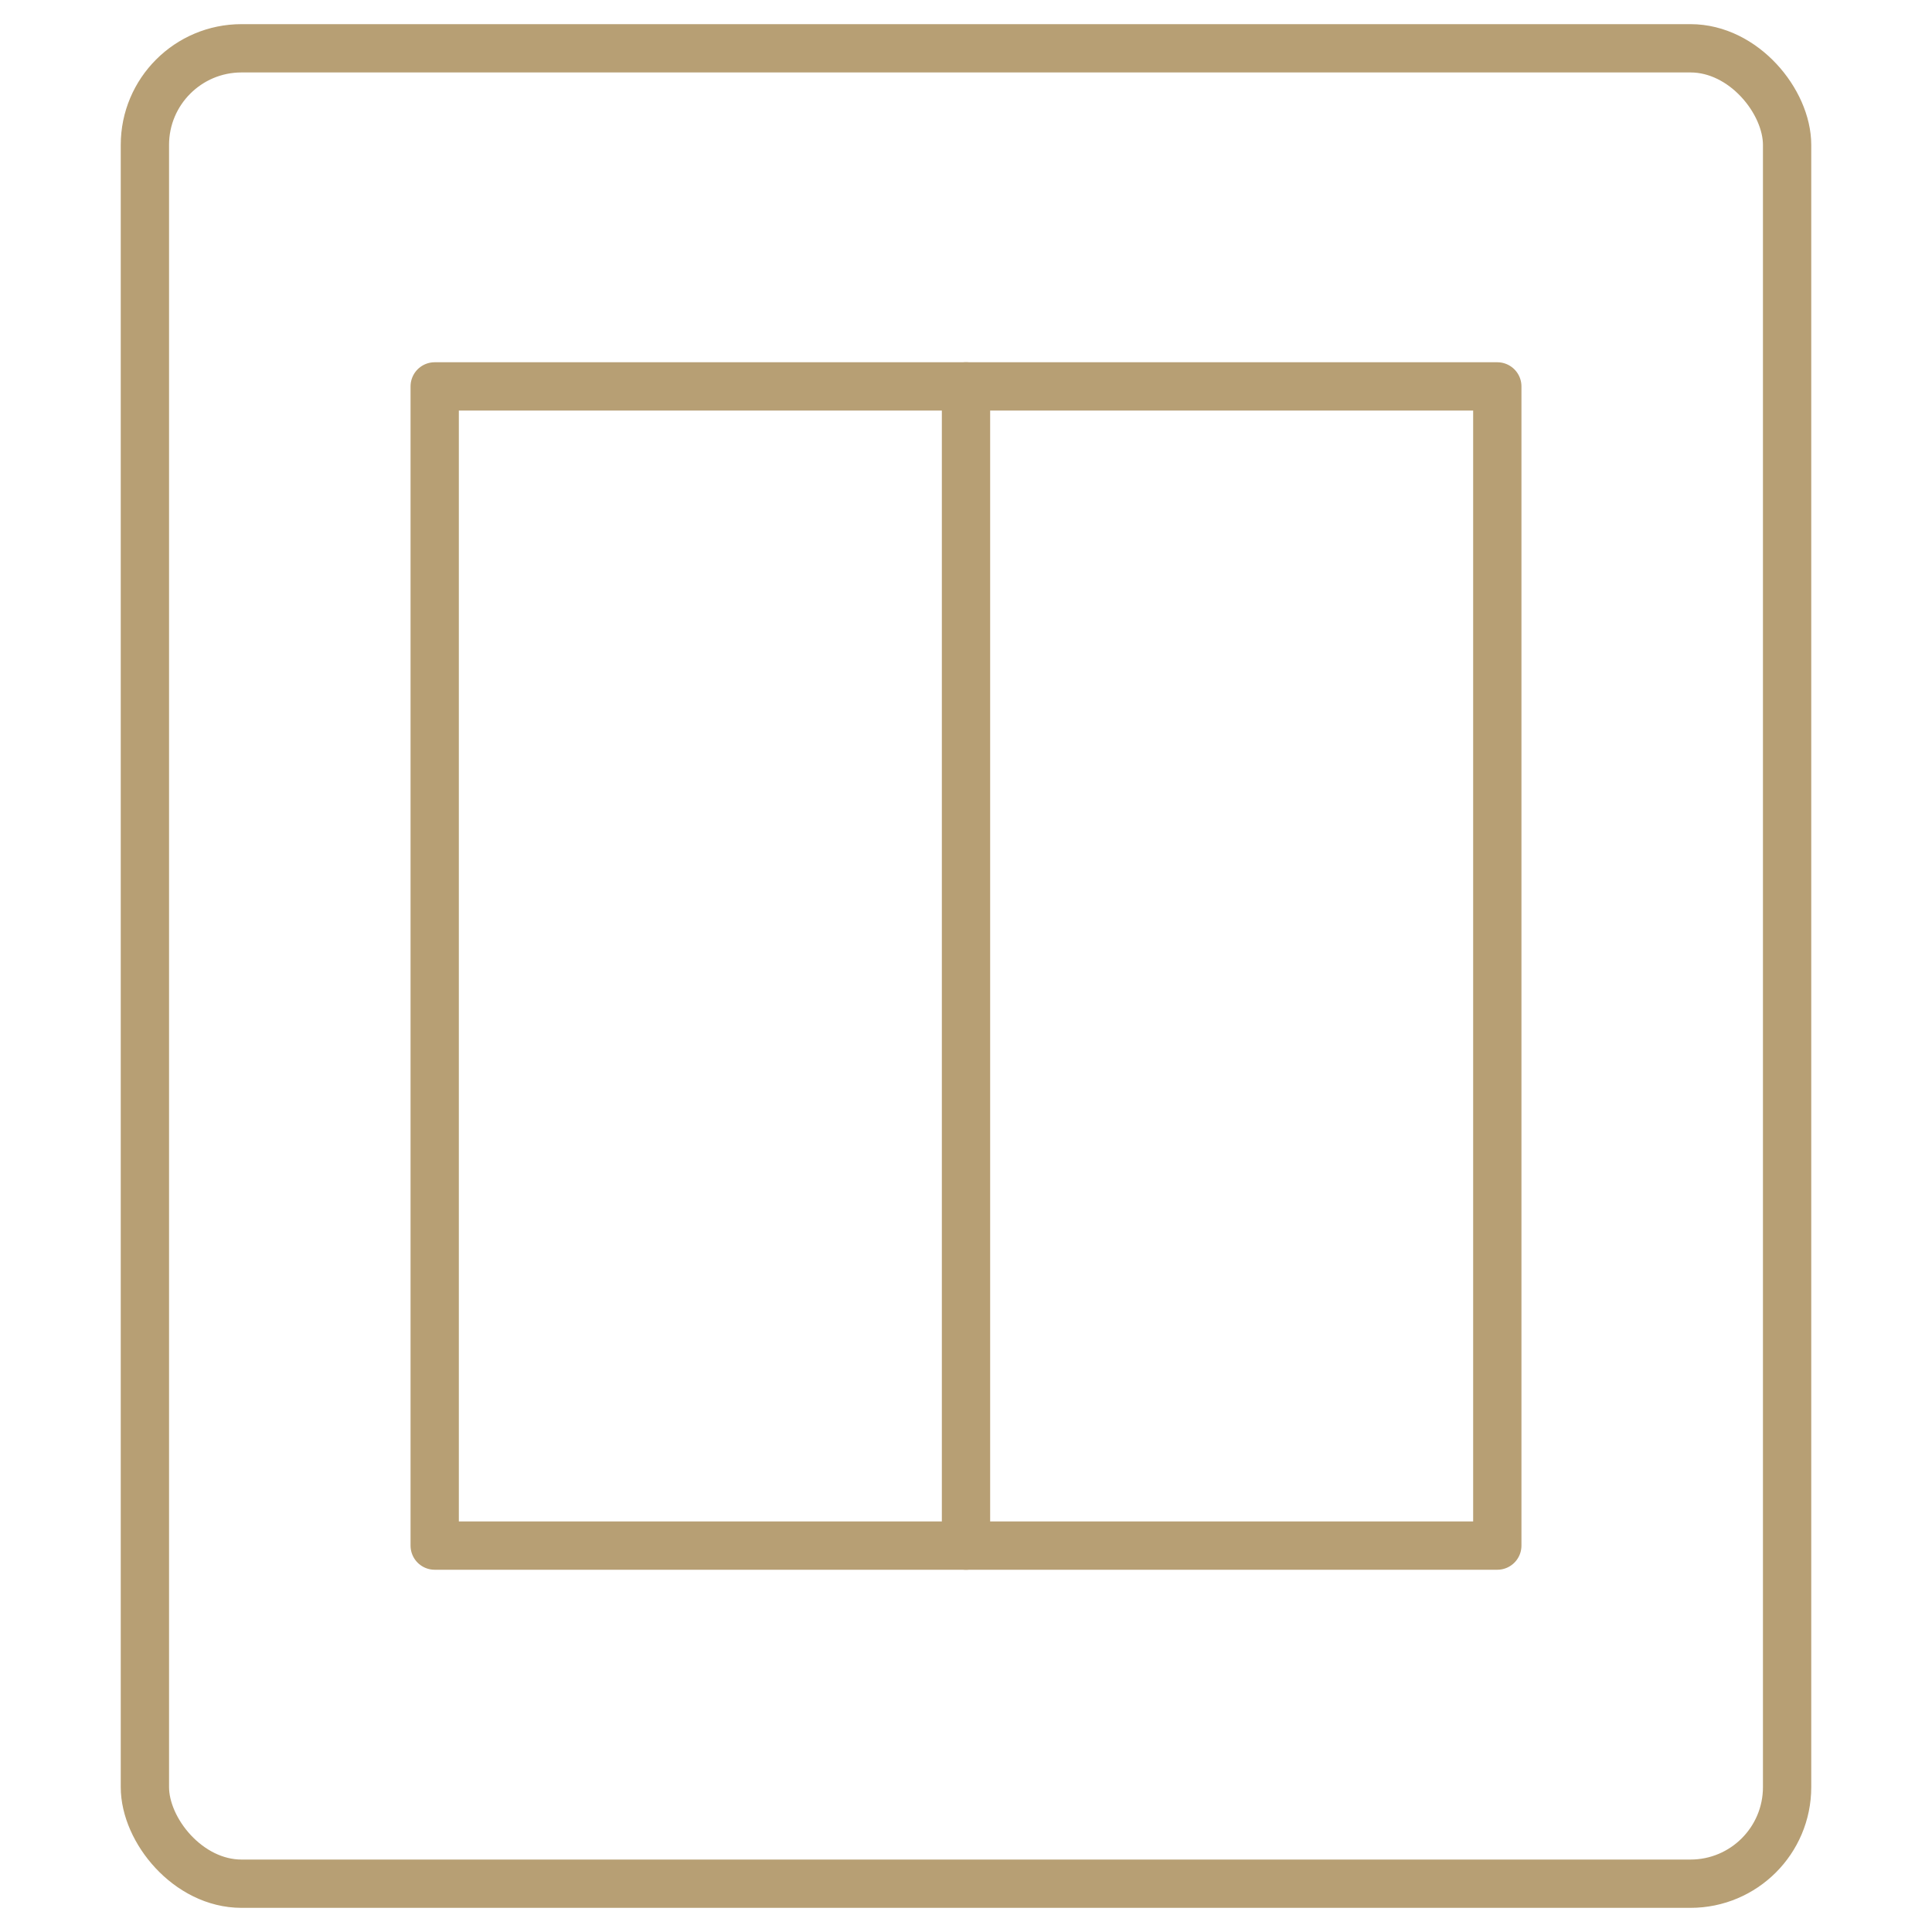
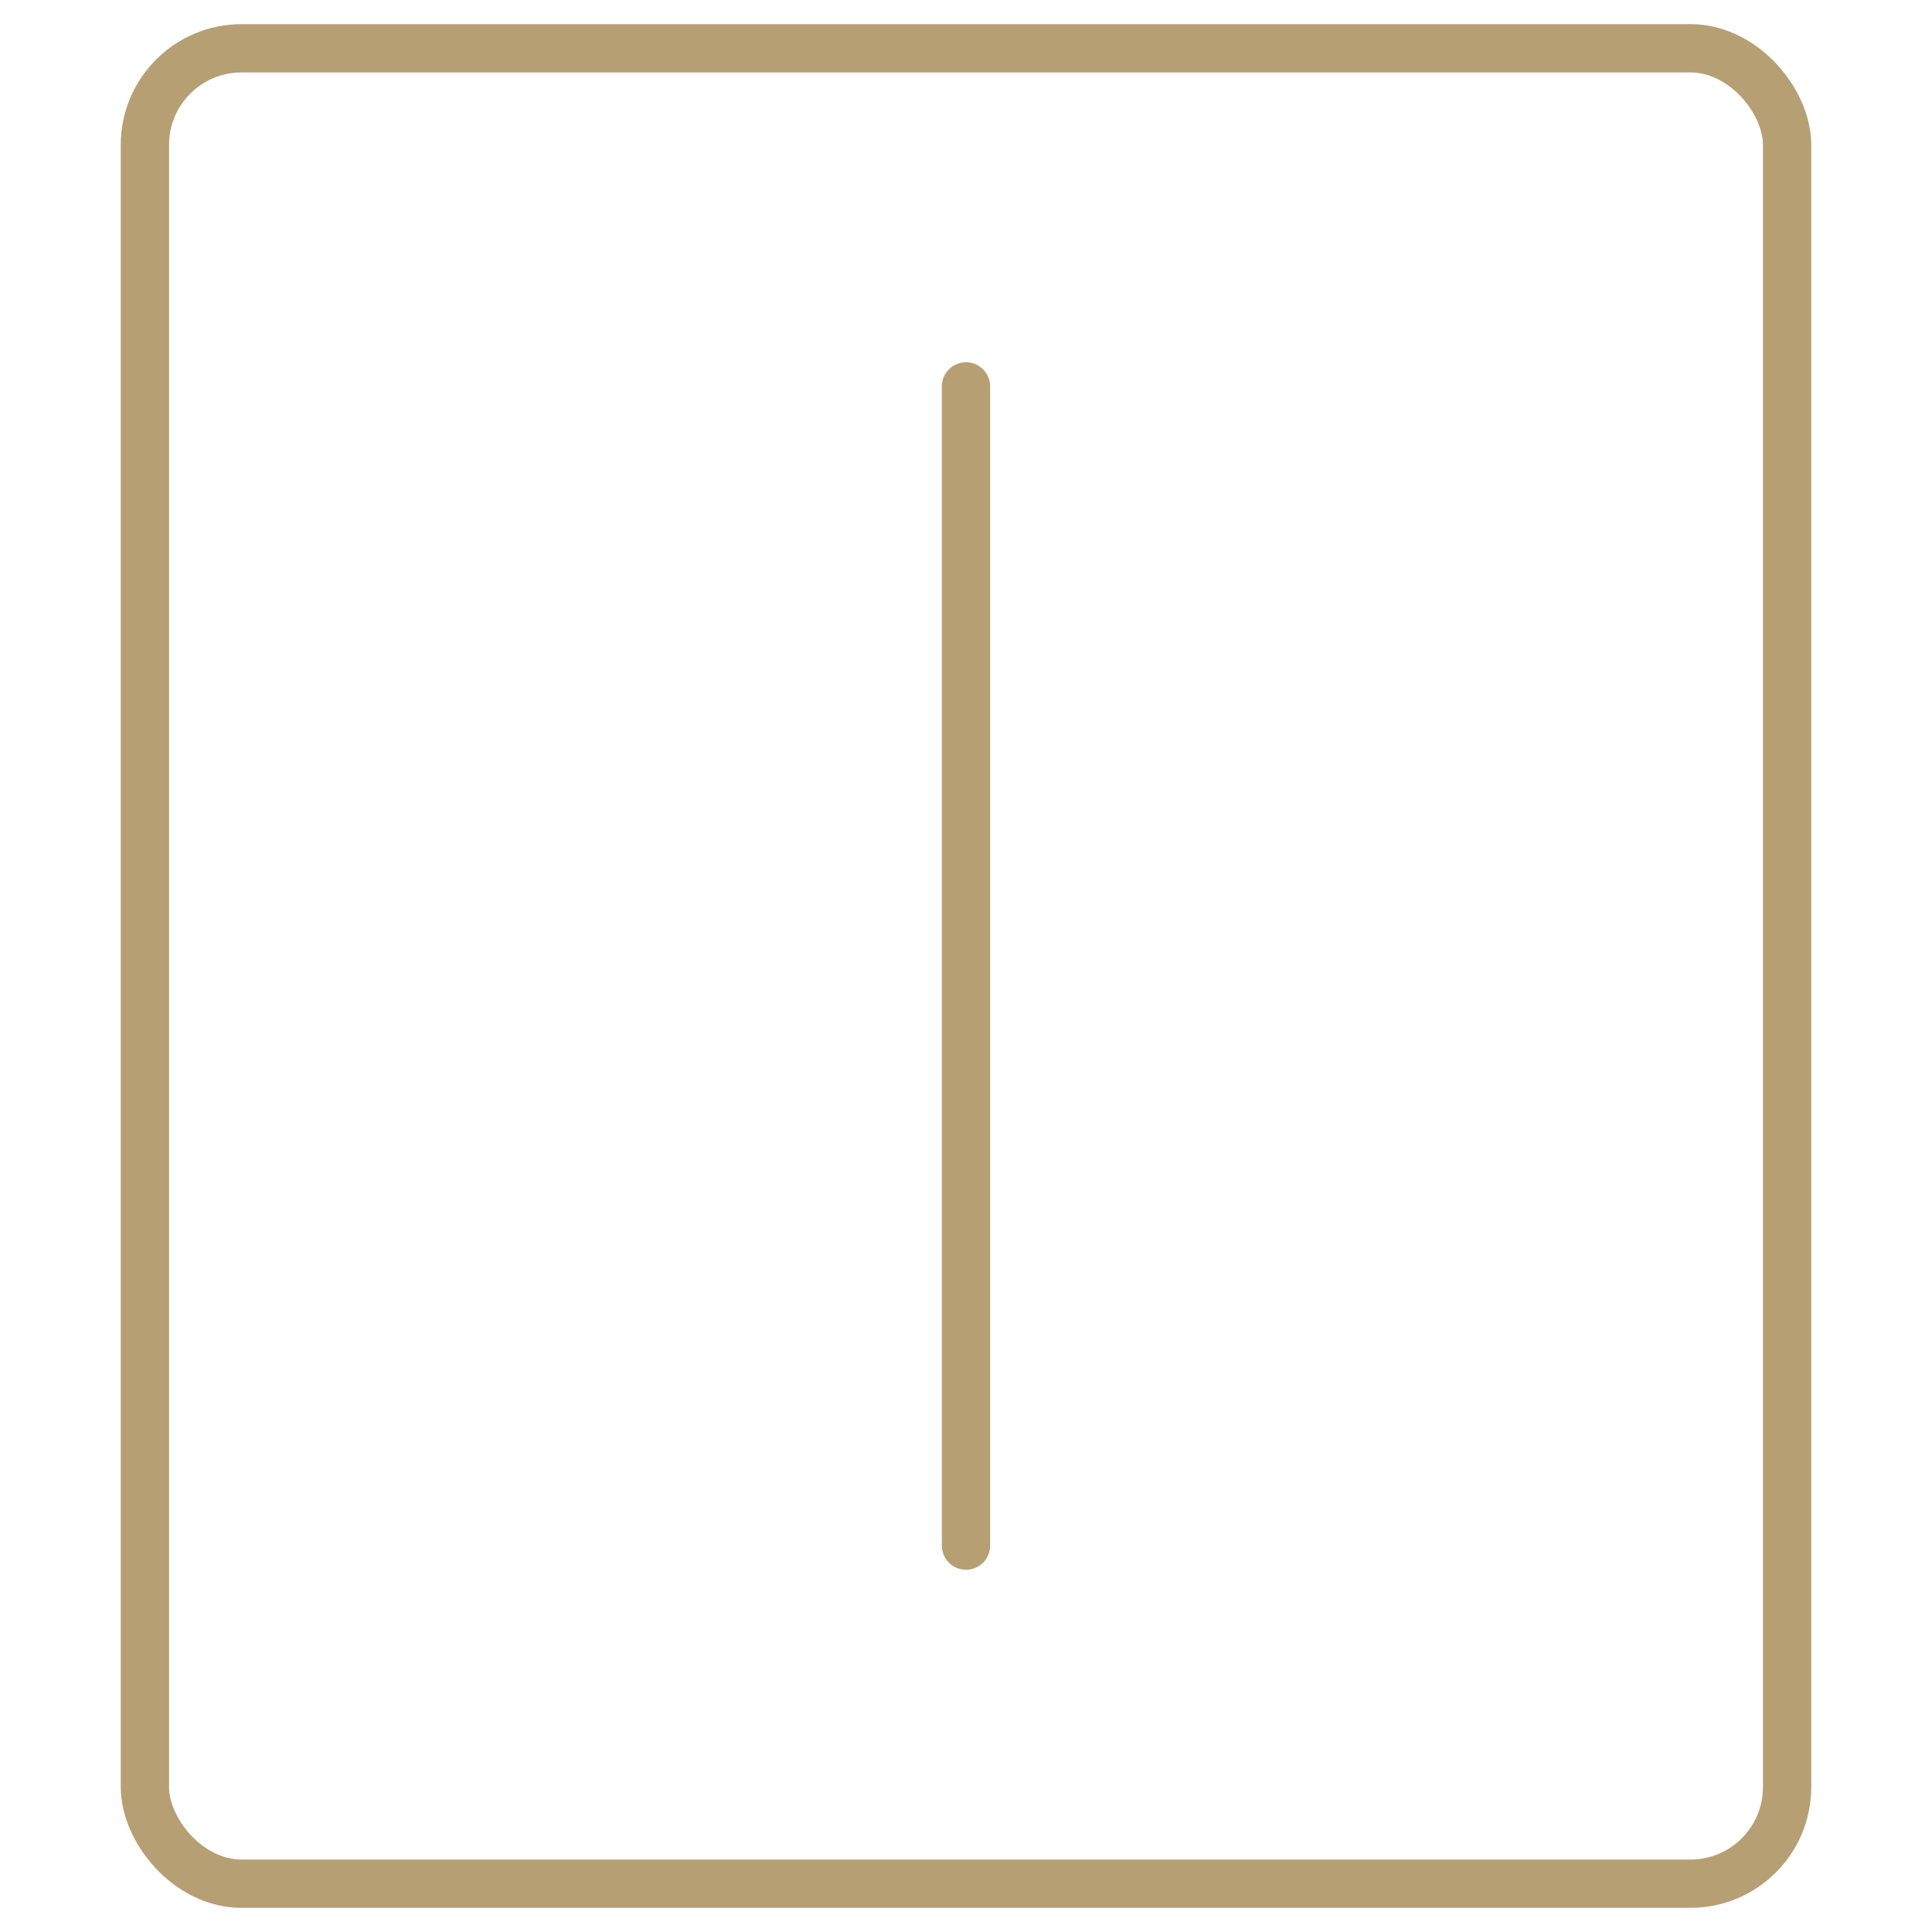
<svg xmlns="http://www.w3.org/2000/svg" xmlns:ns1="http://sodipodi.sourceforge.net/DTD/sodipodi-0.dtd" xmlns:ns2="http://www.inkscape.org/namespaces/inkscape" width="40" height="40" viewBox="0 0 40 40" version="1.1" id="svg13" ns1:docname="Group 39617.svg">
  <ns1:namedview id="namedview15" pagecolor="#ffffff" bordercolor="#000000" borderopacity="0.25" ns2:showpageshadow="2" ns2:pageopacity="0.0" ns2:pagecheckerboard="0" ns2:deskcolor="#d1d1d1" />
  <defs id="defs4">
    <clipPath id="clip-path">
      <rect id="Rectangle_1855" data-name="Rectangle 1855" width="36" height="40" fill="none" stroke="#b79f74" stroke-width="1" />
    </clipPath>
  </defs>
  <g id="Group_39617" data-name="Group 39617" transform="translate(-555 -4995)">
    <g id="Group_39603" data-name="Group 39603" transform="translate(557 4995)">
      <g id="Group_39602" data-name="Group 39602" clip-path="url(#clip-path)">
        <rect id="Rectangle_1853" data-name="Rectangle 1853" width="34" height="38" rx="2" transform="translate(1 1)" fill="none" stroke="#b79f74" stroke-linecap="round" stroke-linejoin="round" stroke-width="1" />
-         <rect id="Rectangle_1854" data-name="Rectangle 1854" width="22" height="24" transform="translate(7 8)" fill="none" stroke="#b79f74" stroke-linecap="round" stroke-linejoin="round" stroke-width="1" />
        <line id="Line_8283" data-name="Line 8283" y2="24" transform="translate(18 8)" fill="none" stroke="#b79f74" stroke-linecap="round" stroke-linejoin="round" stroke-width="1" />
      </g>
    </g>
-     <rect id="Rectangle_1860" data-name="Rectangle 1860" width="40" height="40" transform="translate(555 4995)" fill="none" />
  </g>
</svg>